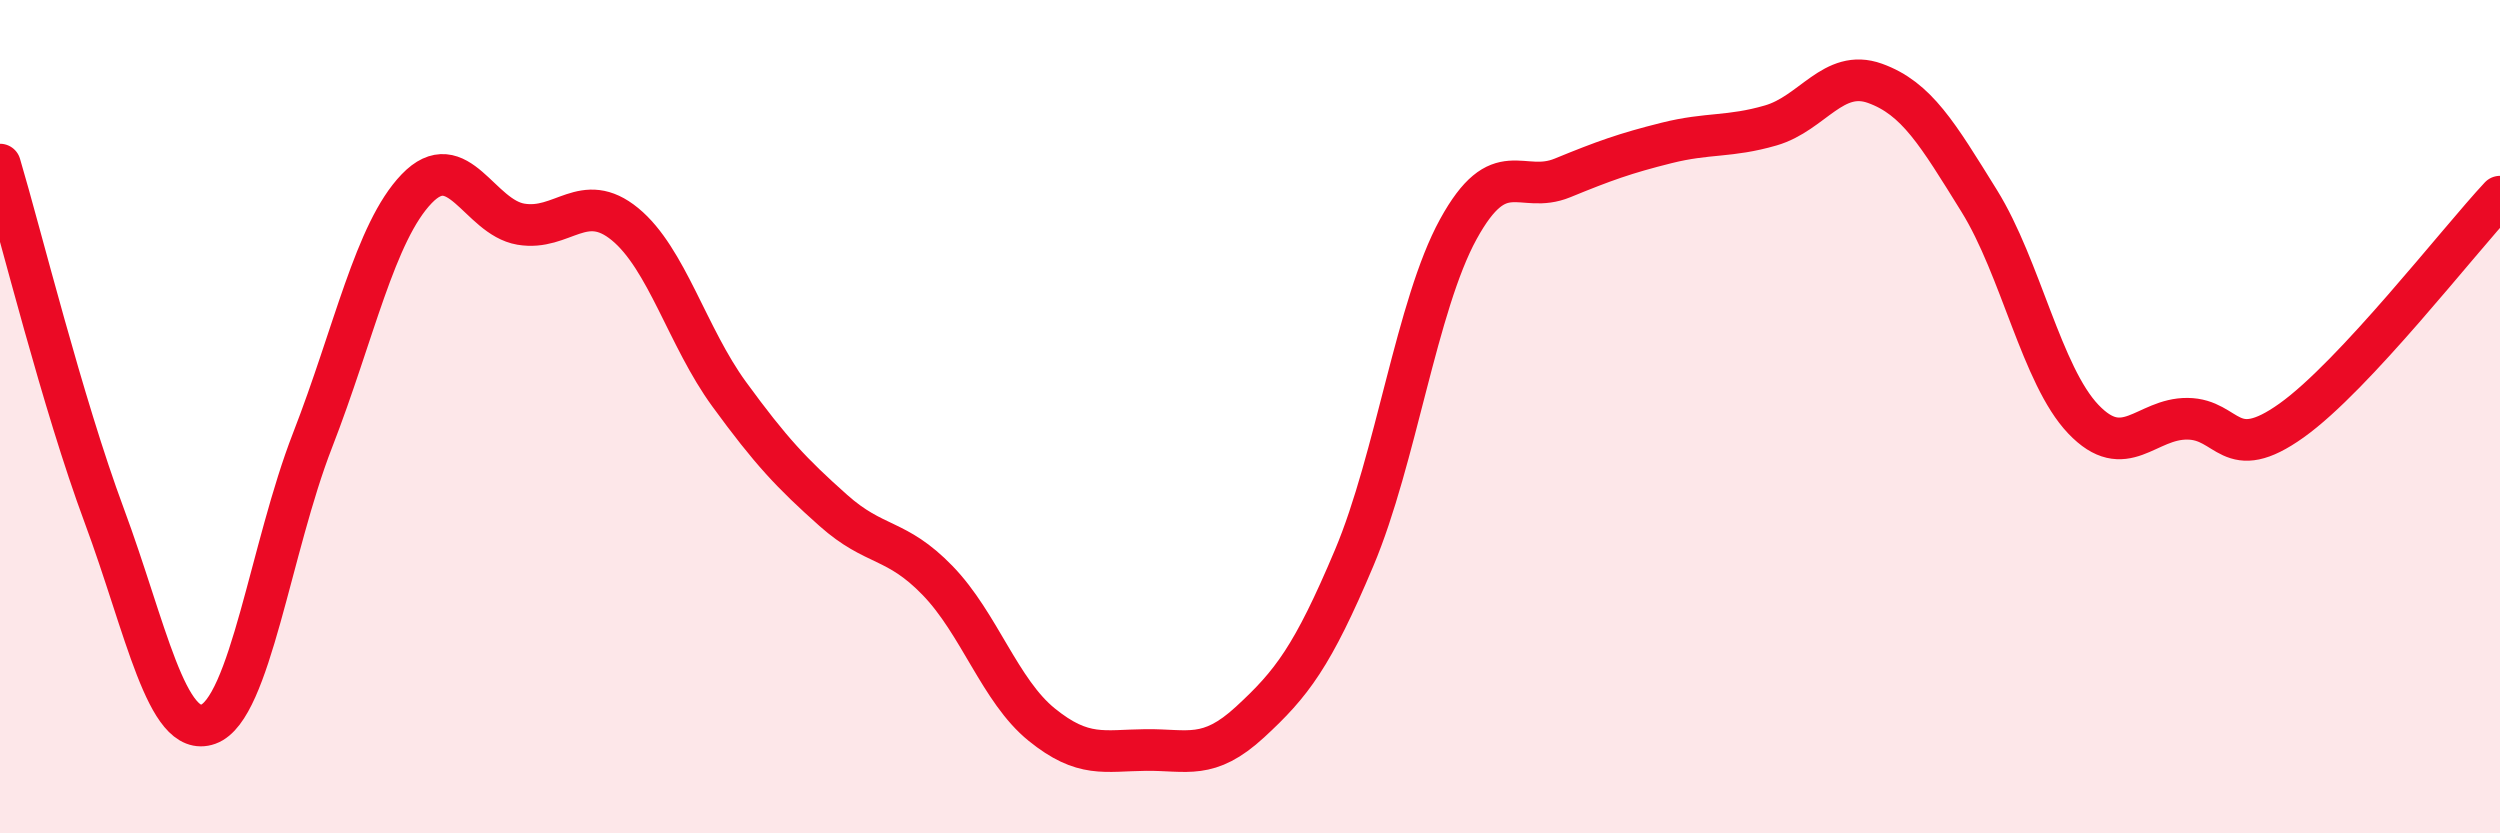
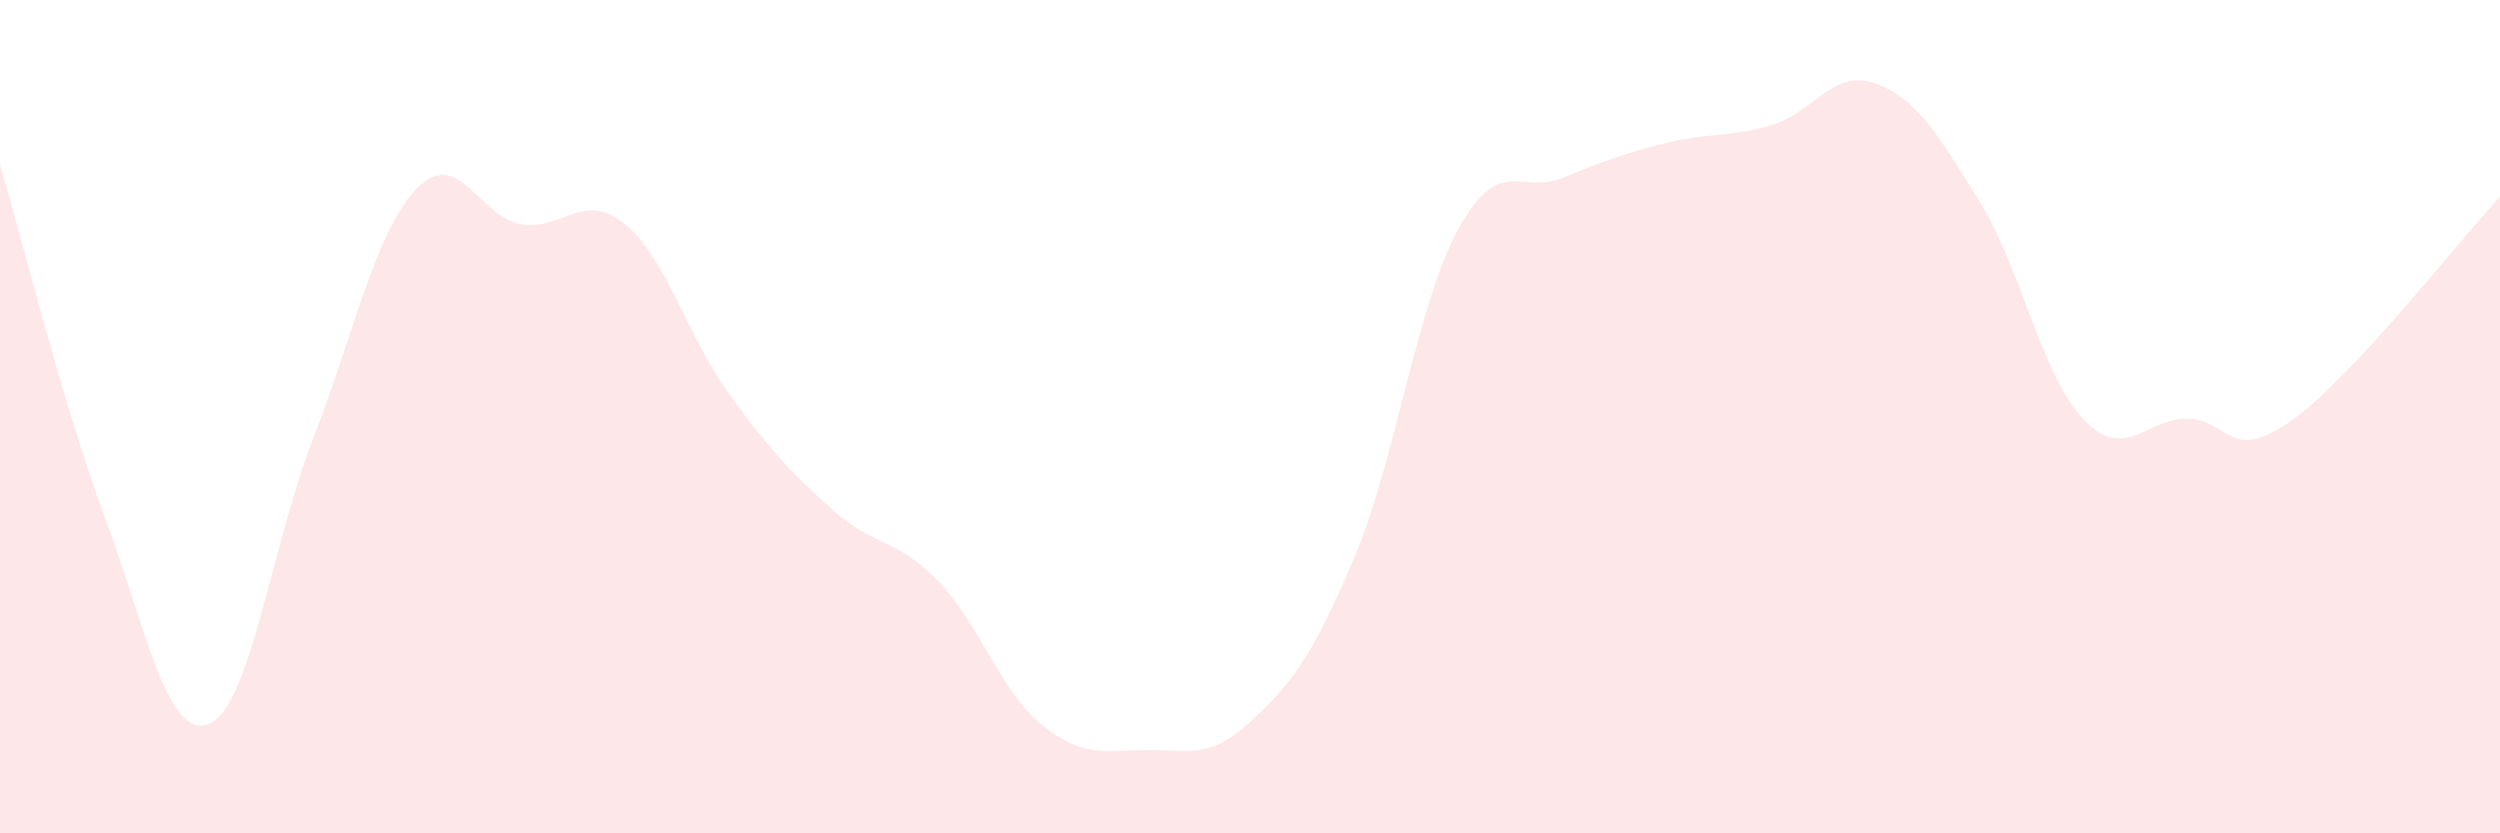
<svg xmlns="http://www.w3.org/2000/svg" width="60" height="20" viewBox="0 0 60 20">
  <path d="M 0,3.95 C 0.5,5.63 1.5,9.68 2.5,12.37 C 3.5,15.06 4,17.74 5,17.38 C 6,17.02 6.5,13.14 7.5,10.57 C 8.5,8 9,5.57 10,4.53 C 11,3.49 11.5,5.21 12.5,5.38 C 13.5,5.55 14,4.56 15,5.38 C 16,6.2 16.5,8.09 17.5,9.46 C 18.5,10.83 19,11.36 20,12.25 C 21,13.14 21.5,12.9 22.5,13.93 C 23.5,14.96 24,16.58 25,17.39 C 26,18.2 26.5,18.01 27.5,18 C 28.5,17.99 29,18.25 30,17.33 C 31,16.41 31.5,15.76 32.5,13.39 C 33.5,11.02 34,7.32 35,5.5 C 36,3.68 36.5,4.68 37.5,4.27 C 38.5,3.86 39,3.68 40,3.43 C 41,3.18 41.5,3.3 42.5,3.01 C 43.5,2.72 44,1.64 45,2 C 46,2.36 46.5,3.21 47.5,4.82 C 48.5,6.43 49,9.01 50,10.06 C 51,11.11 51.5,10.04 52.5,10.05 C 53.5,10.06 53.5,11.16 55,10.09 C 56.5,9.02 59,5.79 60,4.72L60 20L0 20Z" fill="#EB0A25" opacity="0.1" stroke-linecap="round" stroke-linejoin="round" />
-   <path d="M 0,3.95 C 0.5,5.63 1.5,9.68 2.5,12.37 C 3.5,15.06 4,17.74 5,17.38 C 6,17.02 6.5,13.14 7.5,10.57 C 8.5,8 9,5.57 10,4.53 C 11,3.49 11.5,5.21 12.5,5.38 C 13.5,5.55 14,4.56 15,5.38 C 16,6.2 16.5,8.09 17.5,9.46 C 18.5,10.83 19,11.36 20,12.25 C 21,13.14 21.5,12.9 22.5,13.93 C 23.5,14.96 24,16.58 25,17.39 C 26,18.2 26.5,18.01 27.5,18 C 28.5,17.99 29,18.25 30,17.33 C 31,16.41 31.5,15.76 32.5,13.39 C 33.5,11.02 34,7.32 35,5.5 C 36,3.68 36.5,4.68 37.5,4.27 C 38.5,3.86 39,3.68 40,3.43 C 41,3.18 41.5,3.3 42.5,3.01 C 43.5,2.72 44,1.64 45,2 C 46,2.36 46.5,3.21 47.5,4.82 C 48.5,6.43 49,9.01 50,10.06 C 51,11.11 51.5,10.04 52.5,10.05 C 53.5,10.06 53.5,11.16 55,10.09 C 56.5,9.02 59,5.79 60,4.72" stroke="#EB0A25" stroke-width="1" fill="none" stroke-linecap="round" stroke-linejoin="round" />
</svg>